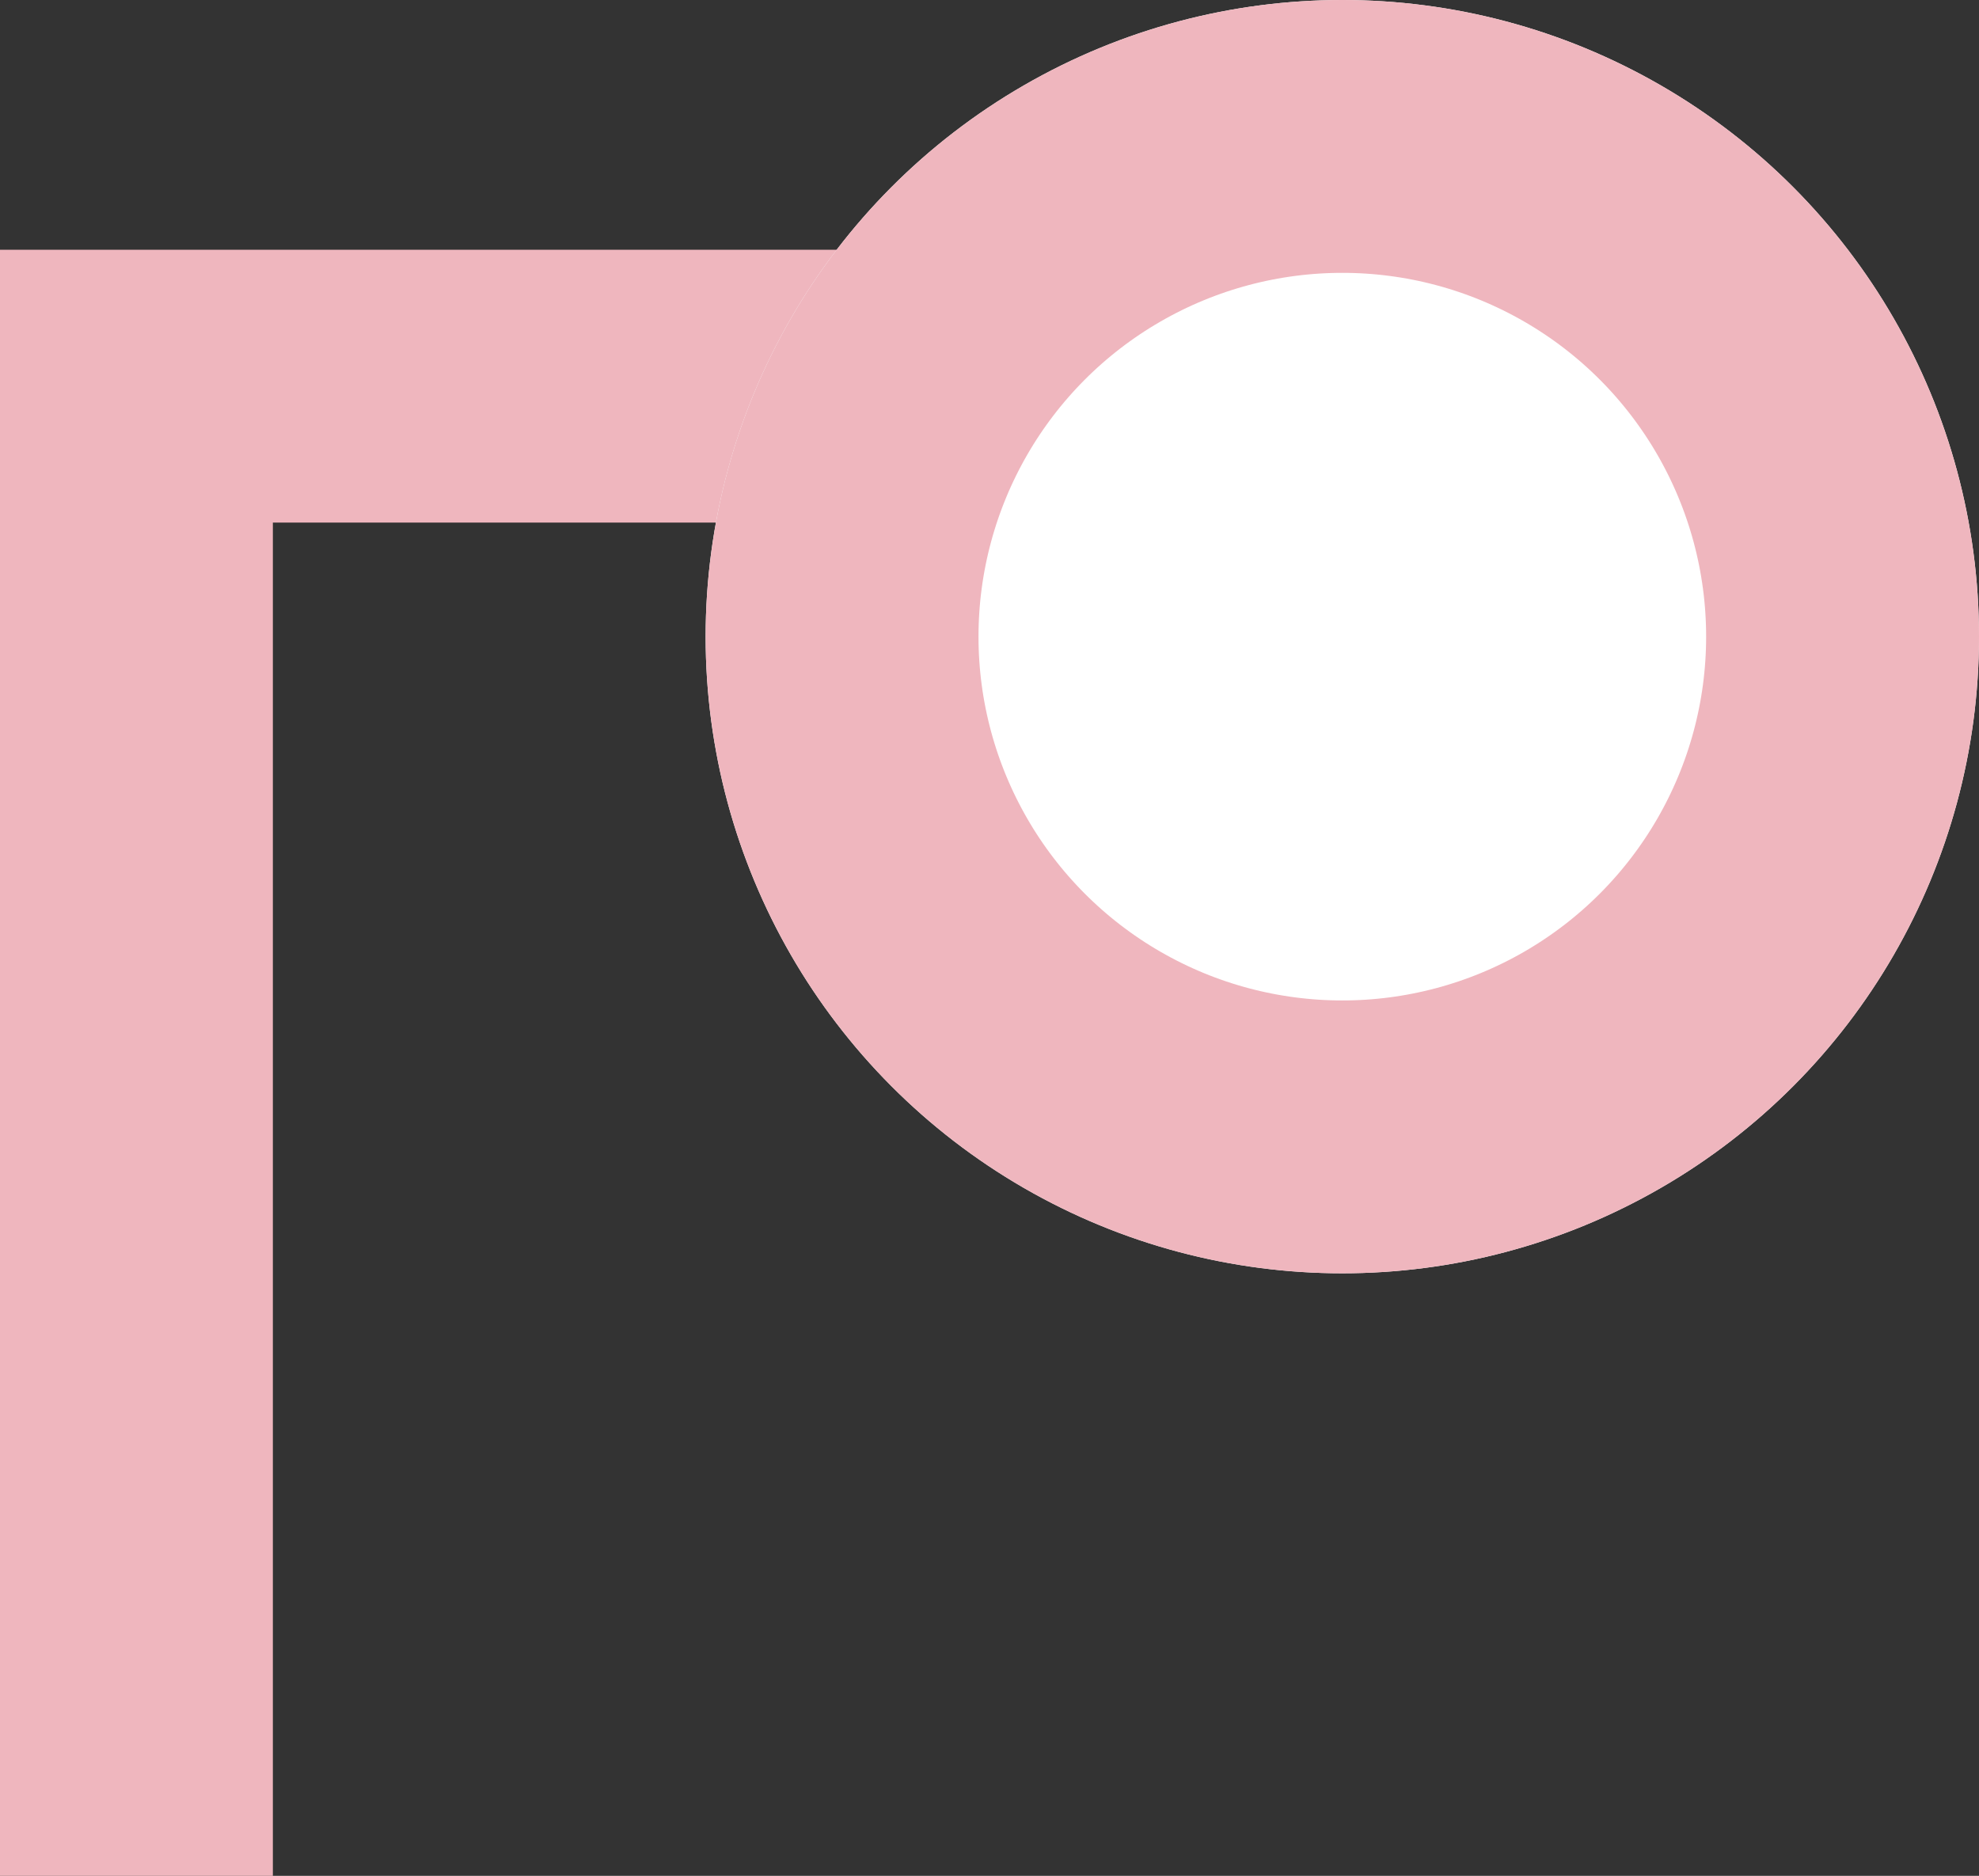
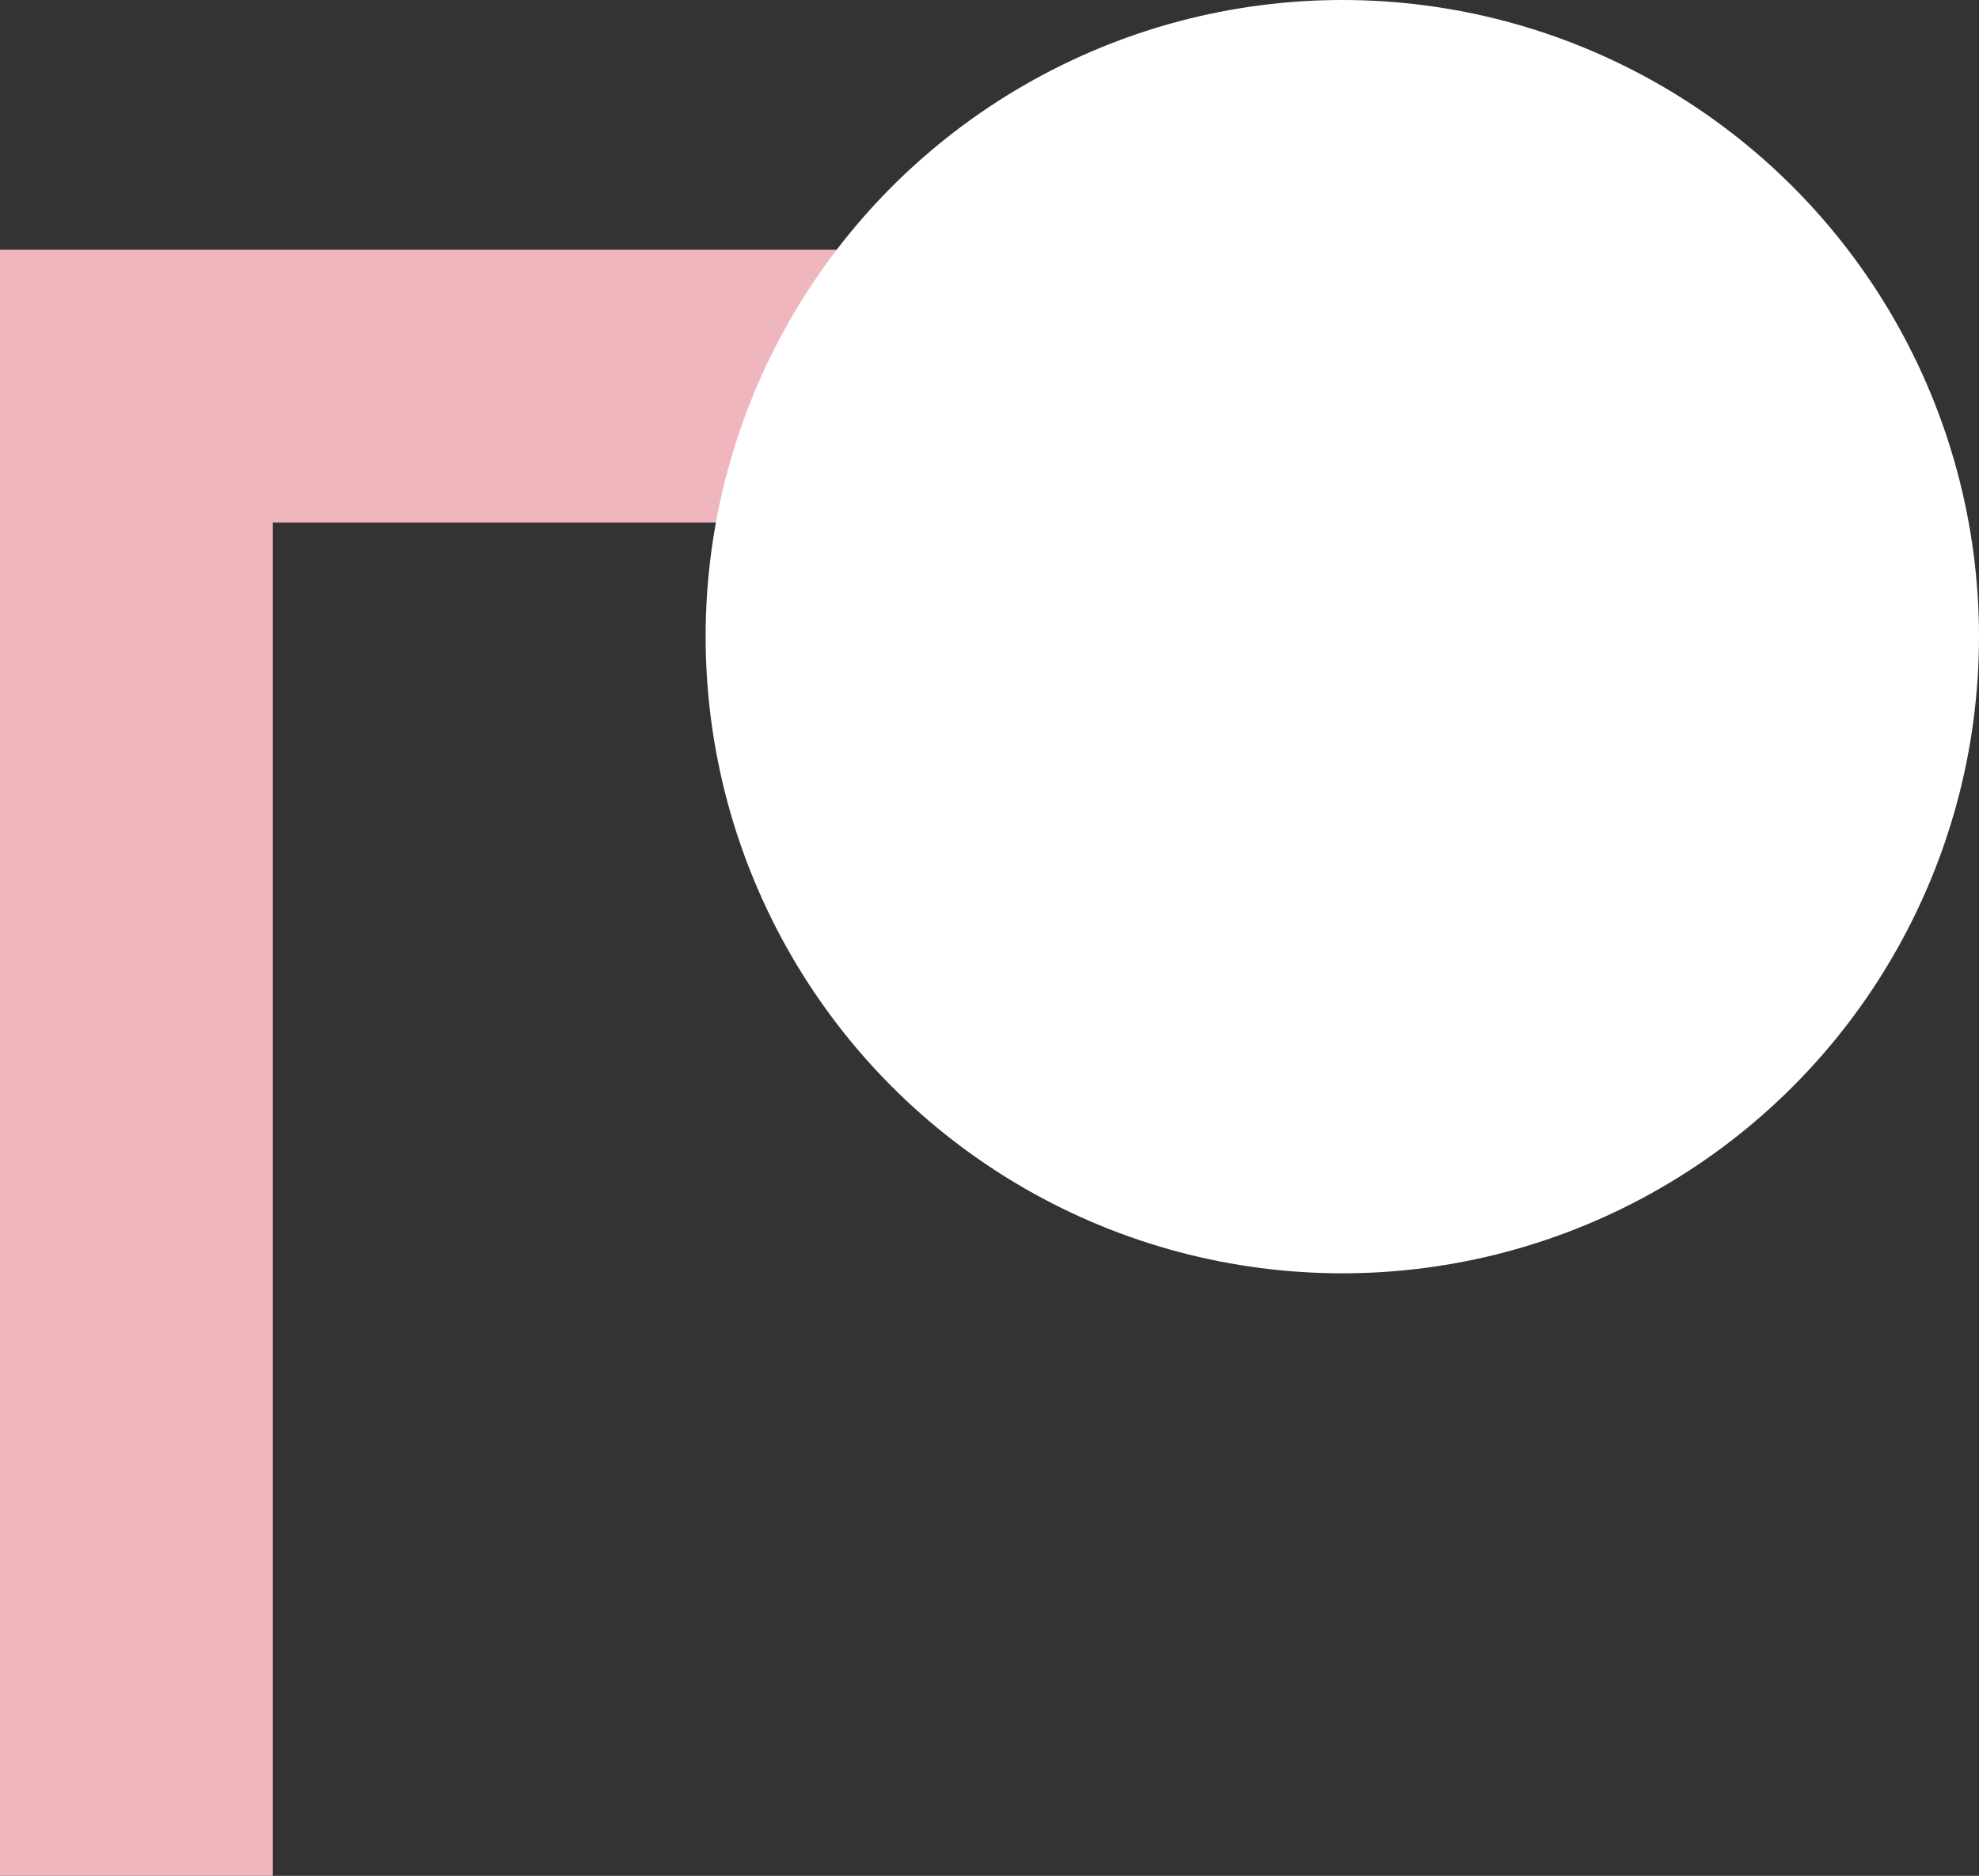
<svg xmlns="http://www.w3.org/2000/svg" width="21.758" height="20.625" viewBox="0 0 21.758 20.625">
  <rect x="0" y="0" width="21.758" height="20.625" fill="#333333" stroke="none" />
  <g id="Groupe_trait_cap_vert" data-name="Groupe trait cap vert" transform="translate(-560.242 -405)">
    <path id="Tracé_1012" data-name="Tracé 1012" d="M14142.742-3266.375v-16.379h13.465" transform="translate(-13581 3692)" fill="none" stroke="#efb6be" stroke-width="3" />
    <g id="Ellipse_341" data-name="Ellipse 341" transform="translate(568 405)" fill="#fff" stroke="#efb6be" stroke-width="3">
      <circle cx="7" cy="7" r="7" stroke="none" />
-       <circle cx="7" cy="7" r="5.5" fill="none" />
    </g>
  </g>
</svg>